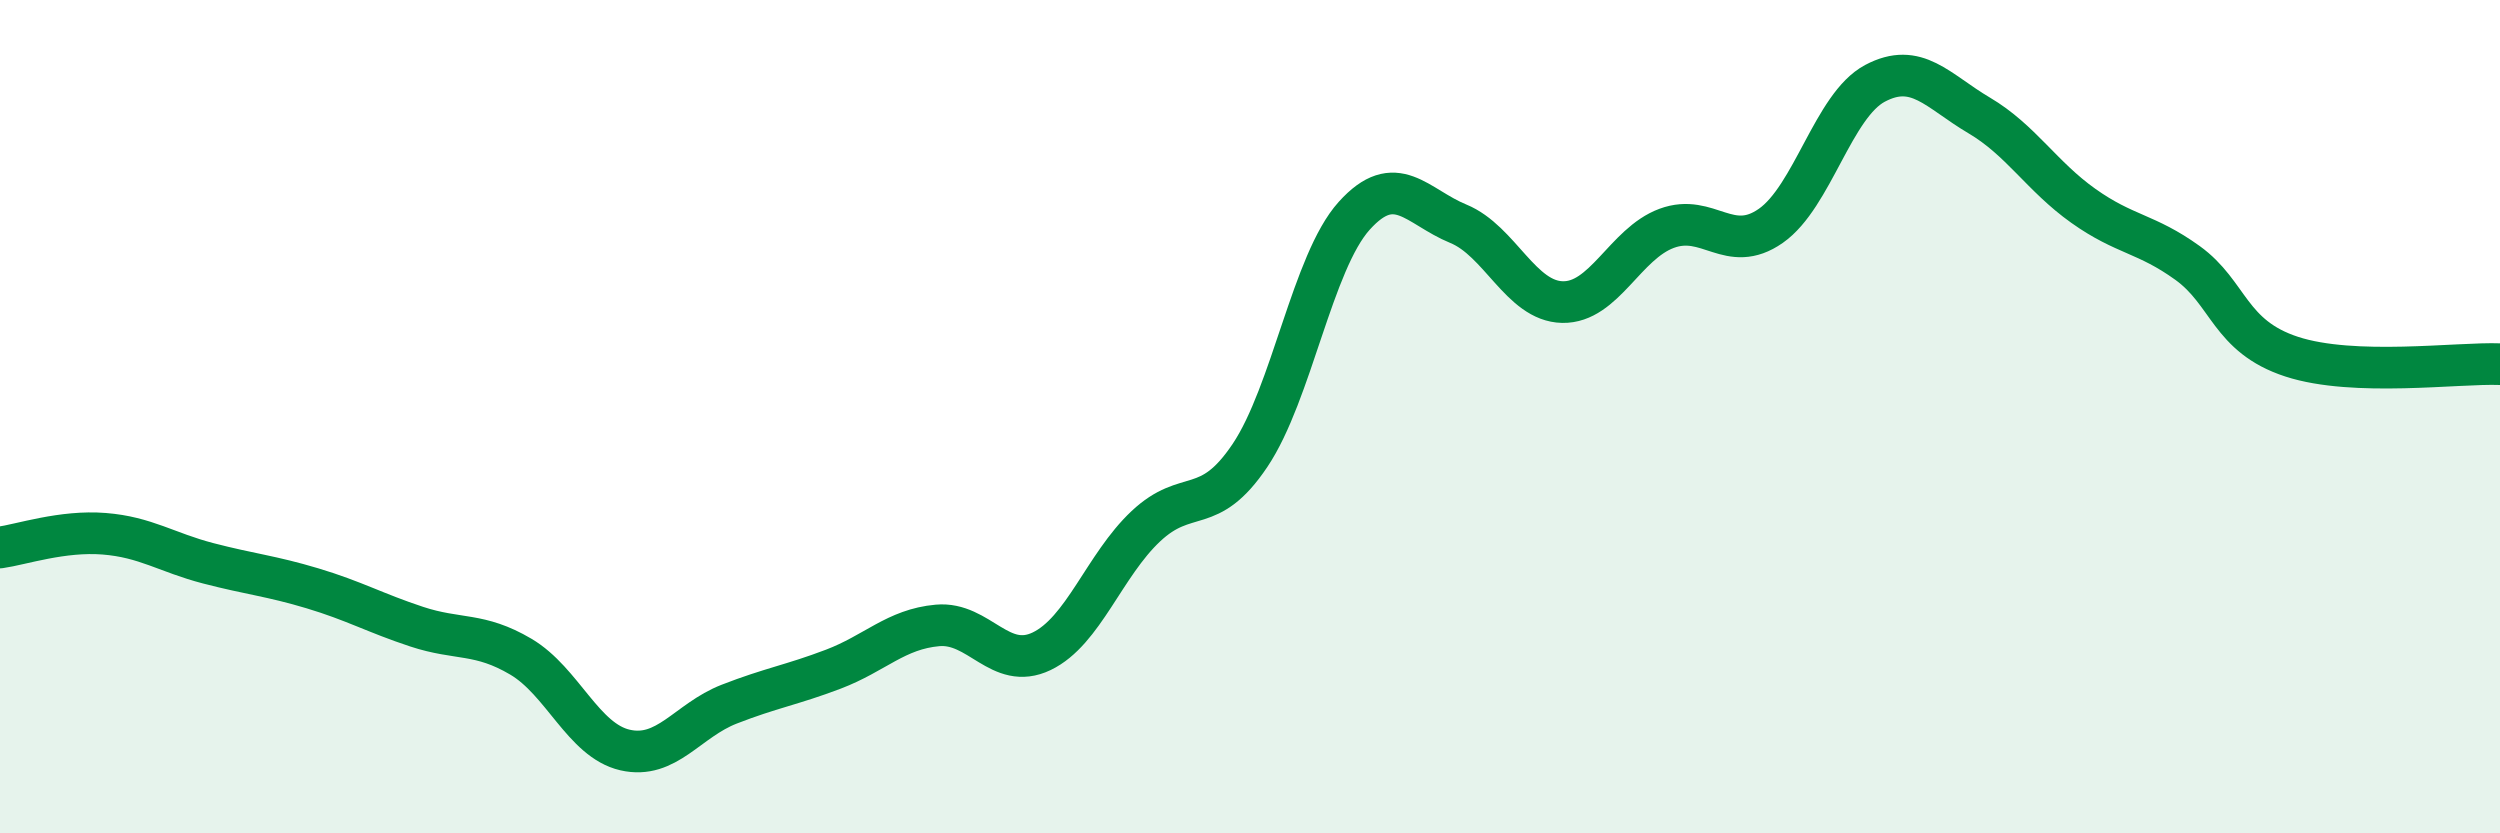
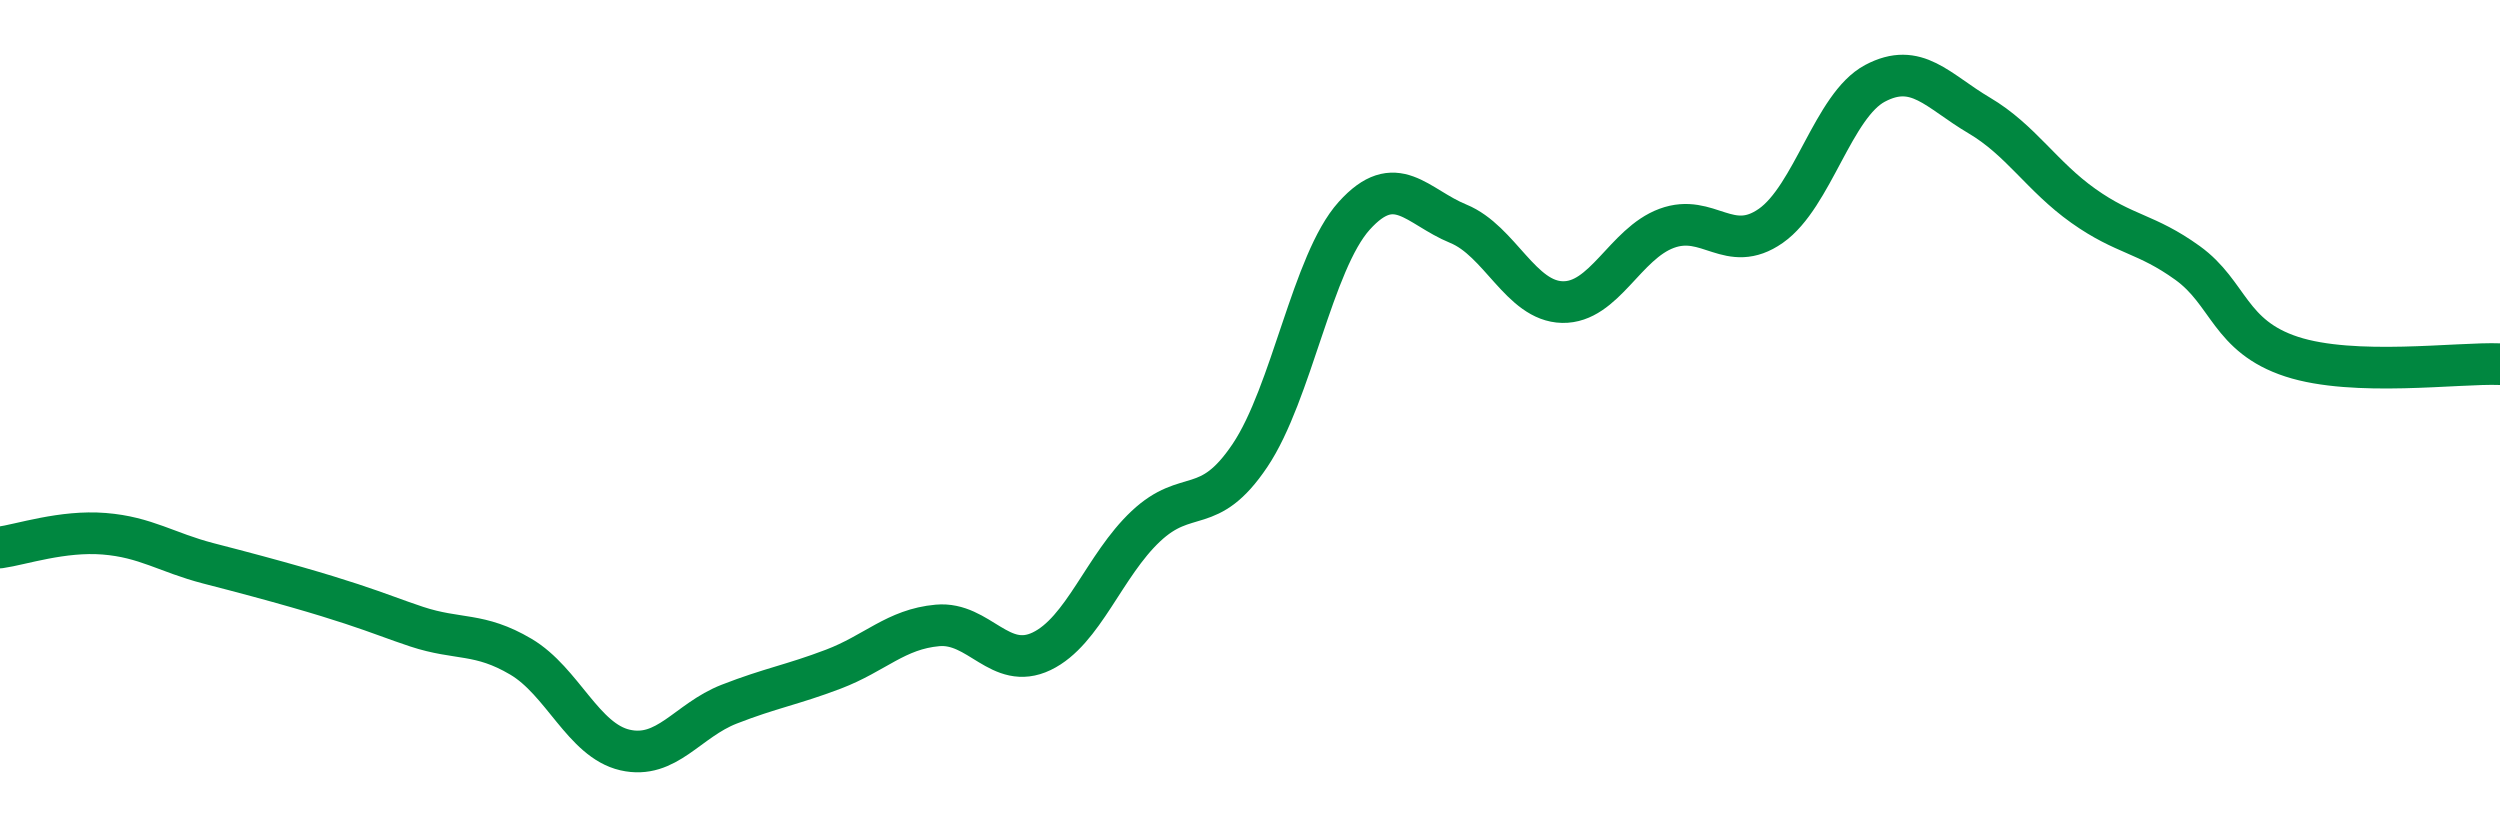
<svg xmlns="http://www.w3.org/2000/svg" width="60" height="20" viewBox="0 0 60 20">
-   <path d="M 0,13.14 C 0.5,13.07 1.5,12.73 2.5,12.81 C 3.5,12.89 4,13.26 5,13.52 C 6,13.78 6.5,13.82 7.5,14.12 C 8.5,14.42 9,14.71 10,15.04 C 11,15.37 11.5,15.17 12.5,15.76 C 13.5,16.35 14,17.77 15,18 C 16,18.23 16.5,17.29 17.5,16.9 C 18.5,16.51 19,16.44 20,16.06 C 21,15.68 21.5,15.1 22.5,15.01 C 23.5,14.92 24,16.11 25,15.63 C 26,15.15 26.5,13.57 27.5,12.63 C 28.5,11.69 29,12.42 30,10.93 C 31,9.44 31.5,6.29 32.5,5.18 C 33.5,4.07 34,4.96 35,5.37 C 36,5.78 36.5,7.23 37.5,7.25 C 38.5,7.27 39,5.85 40,5.48 C 41,5.11 41.5,6.12 42.5,5.42 C 43.5,4.72 44,2.53 45,2 C 46,1.47 46.5,2.18 47.5,2.77 C 48.5,3.36 49,4.23 50,4.94 C 51,5.65 51.5,5.59 52.5,6.31 C 53.5,7.03 53.5,8.07 55,8.56 C 56.5,9.05 59,8.7 60,8.74L60 20L0 20Z" fill="#008740" opacity="0.1" stroke-linecap="round" stroke-linejoin="round" />
-   <path d="M 0,13.14 C 0.5,13.07 1.5,12.73 2.5,12.81 C 3.5,12.89 4,13.26 5,13.52 C 6,13.78 6.5,13.82 7.5,14.12 C 8.5,14.42 9,14.71 10,15.04 C 11,15.37 11.5,15.17 12.5,15.76 C 13.5,16.35 14,17.77 15,18 C 16,18.23 16.5,17.29 17.5,16.9 C 18.5,16.51 19,16.44 20,16.06 C 21,15.68 21.5,15.1 22.5,15.01 C 23.5,14.92 24,16.11 25,15.63 C 26,15.15 26.5,13.57 27.5,12.63 C 28.5,11.69 29,12.42 30,10.93 C 31,9.44 31.5,6.29 32.5,5.18 C 33.5,4.07 34,4.96 35,5.37 C 36,5.78 36.5,7.23 37.5,7.25 C 38.5,7.27 39,5.85 40,5.48 C 41,5.11 41.5,6.12 42.5,5.42 C 43.5,4.72 44,2.53 45,2 C 46,1.47 46.5,2.18 47.5,2.77 C 48.5,3.36 49,4.23 50,4.94 C 51,5.65 51.5,5.59 52.5,6.31 C 53.5,7.03 53.5,8.07 55,8.56 C 56.5,9.05 59,8.7 60,8.74" stroke="#008740" stroke-width="1" fill="none" stroke-linecap="round" stroke-linejoin="round" />
+   <path d="M 0,13.14 C 0.5,13.07 1.5,12.73 2.5,12.81 C 3.5,12.89 4,13.26 5,13.52 C 8.5,14.42 9,14.71 10,15.04 C 11,15.37 11.5,15.17 12.5,15.76 C 13.5,16.35 14,17.77 15,18 C 16,18.23 16.5,17.29 17.5,16.9 C 18.5,16.51 19,16.44 20,16.06 C 21,15.68 21.5,15.1 22.5,15.01 C 23.5,14.92 24,16.11 25,15.63 C 26,15.15 26.5,13.57 27.5,12.63 C 28.5,11.69 29,12.42 30,10.93 C 31,9.44 31.5,6.29 32.5,5.18 C 33.5,4.07 34,4.96 35,5.37 C 36,5.78 36.5,7.23 37.5,7.25 C 38.5,7.27 39,5.85 40,5.48 C 41,5.11 41.5,6.12 42.5,5.42 C 43.5,4.72 44,2.53 45,2 C 46,1.47 46.5,2.18 47.5,2.77 C 48.5,3.36 49,4.23 50,4.94 C 51,5.65 51.5,5.59 52.5,6.31 C 53.5,7.03 53.5,8.07 55,8.56 C 56.5,9.05 59,8.7 60,8.74" stroke="#008740" stroke-width="1" fill="none" stroke-linecap="round" stroke-linejoin="round" />
</svg>